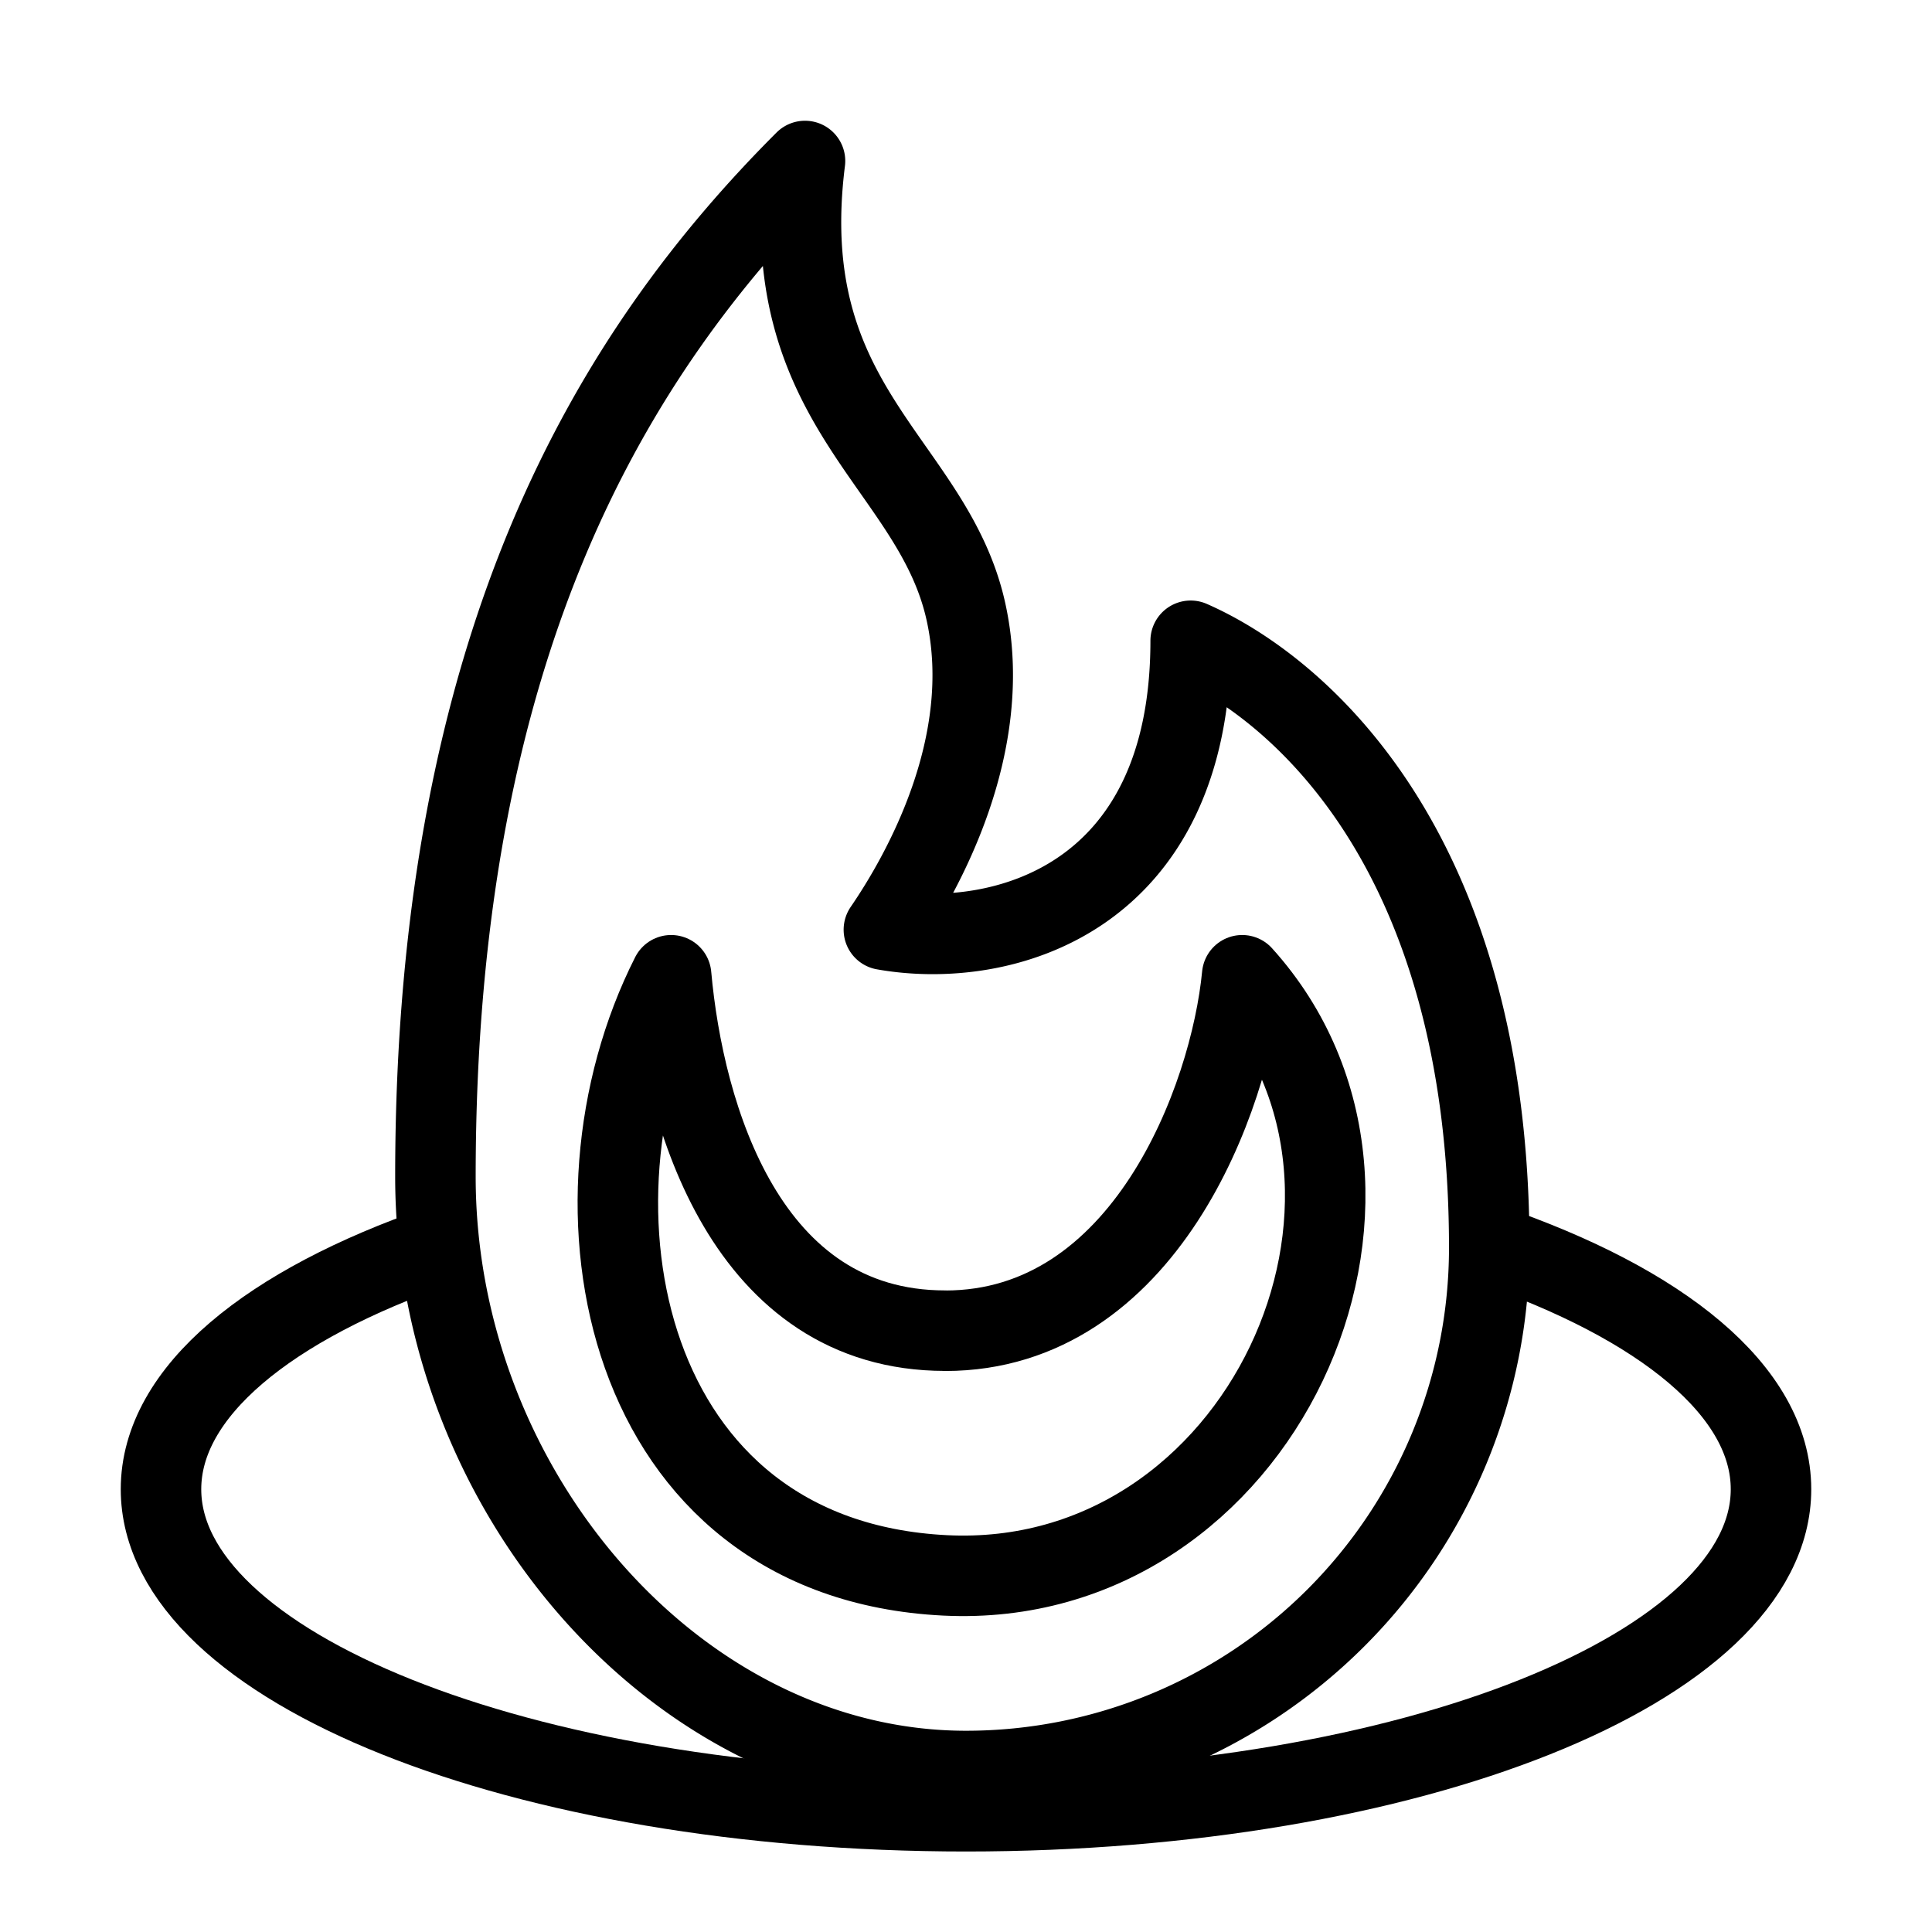
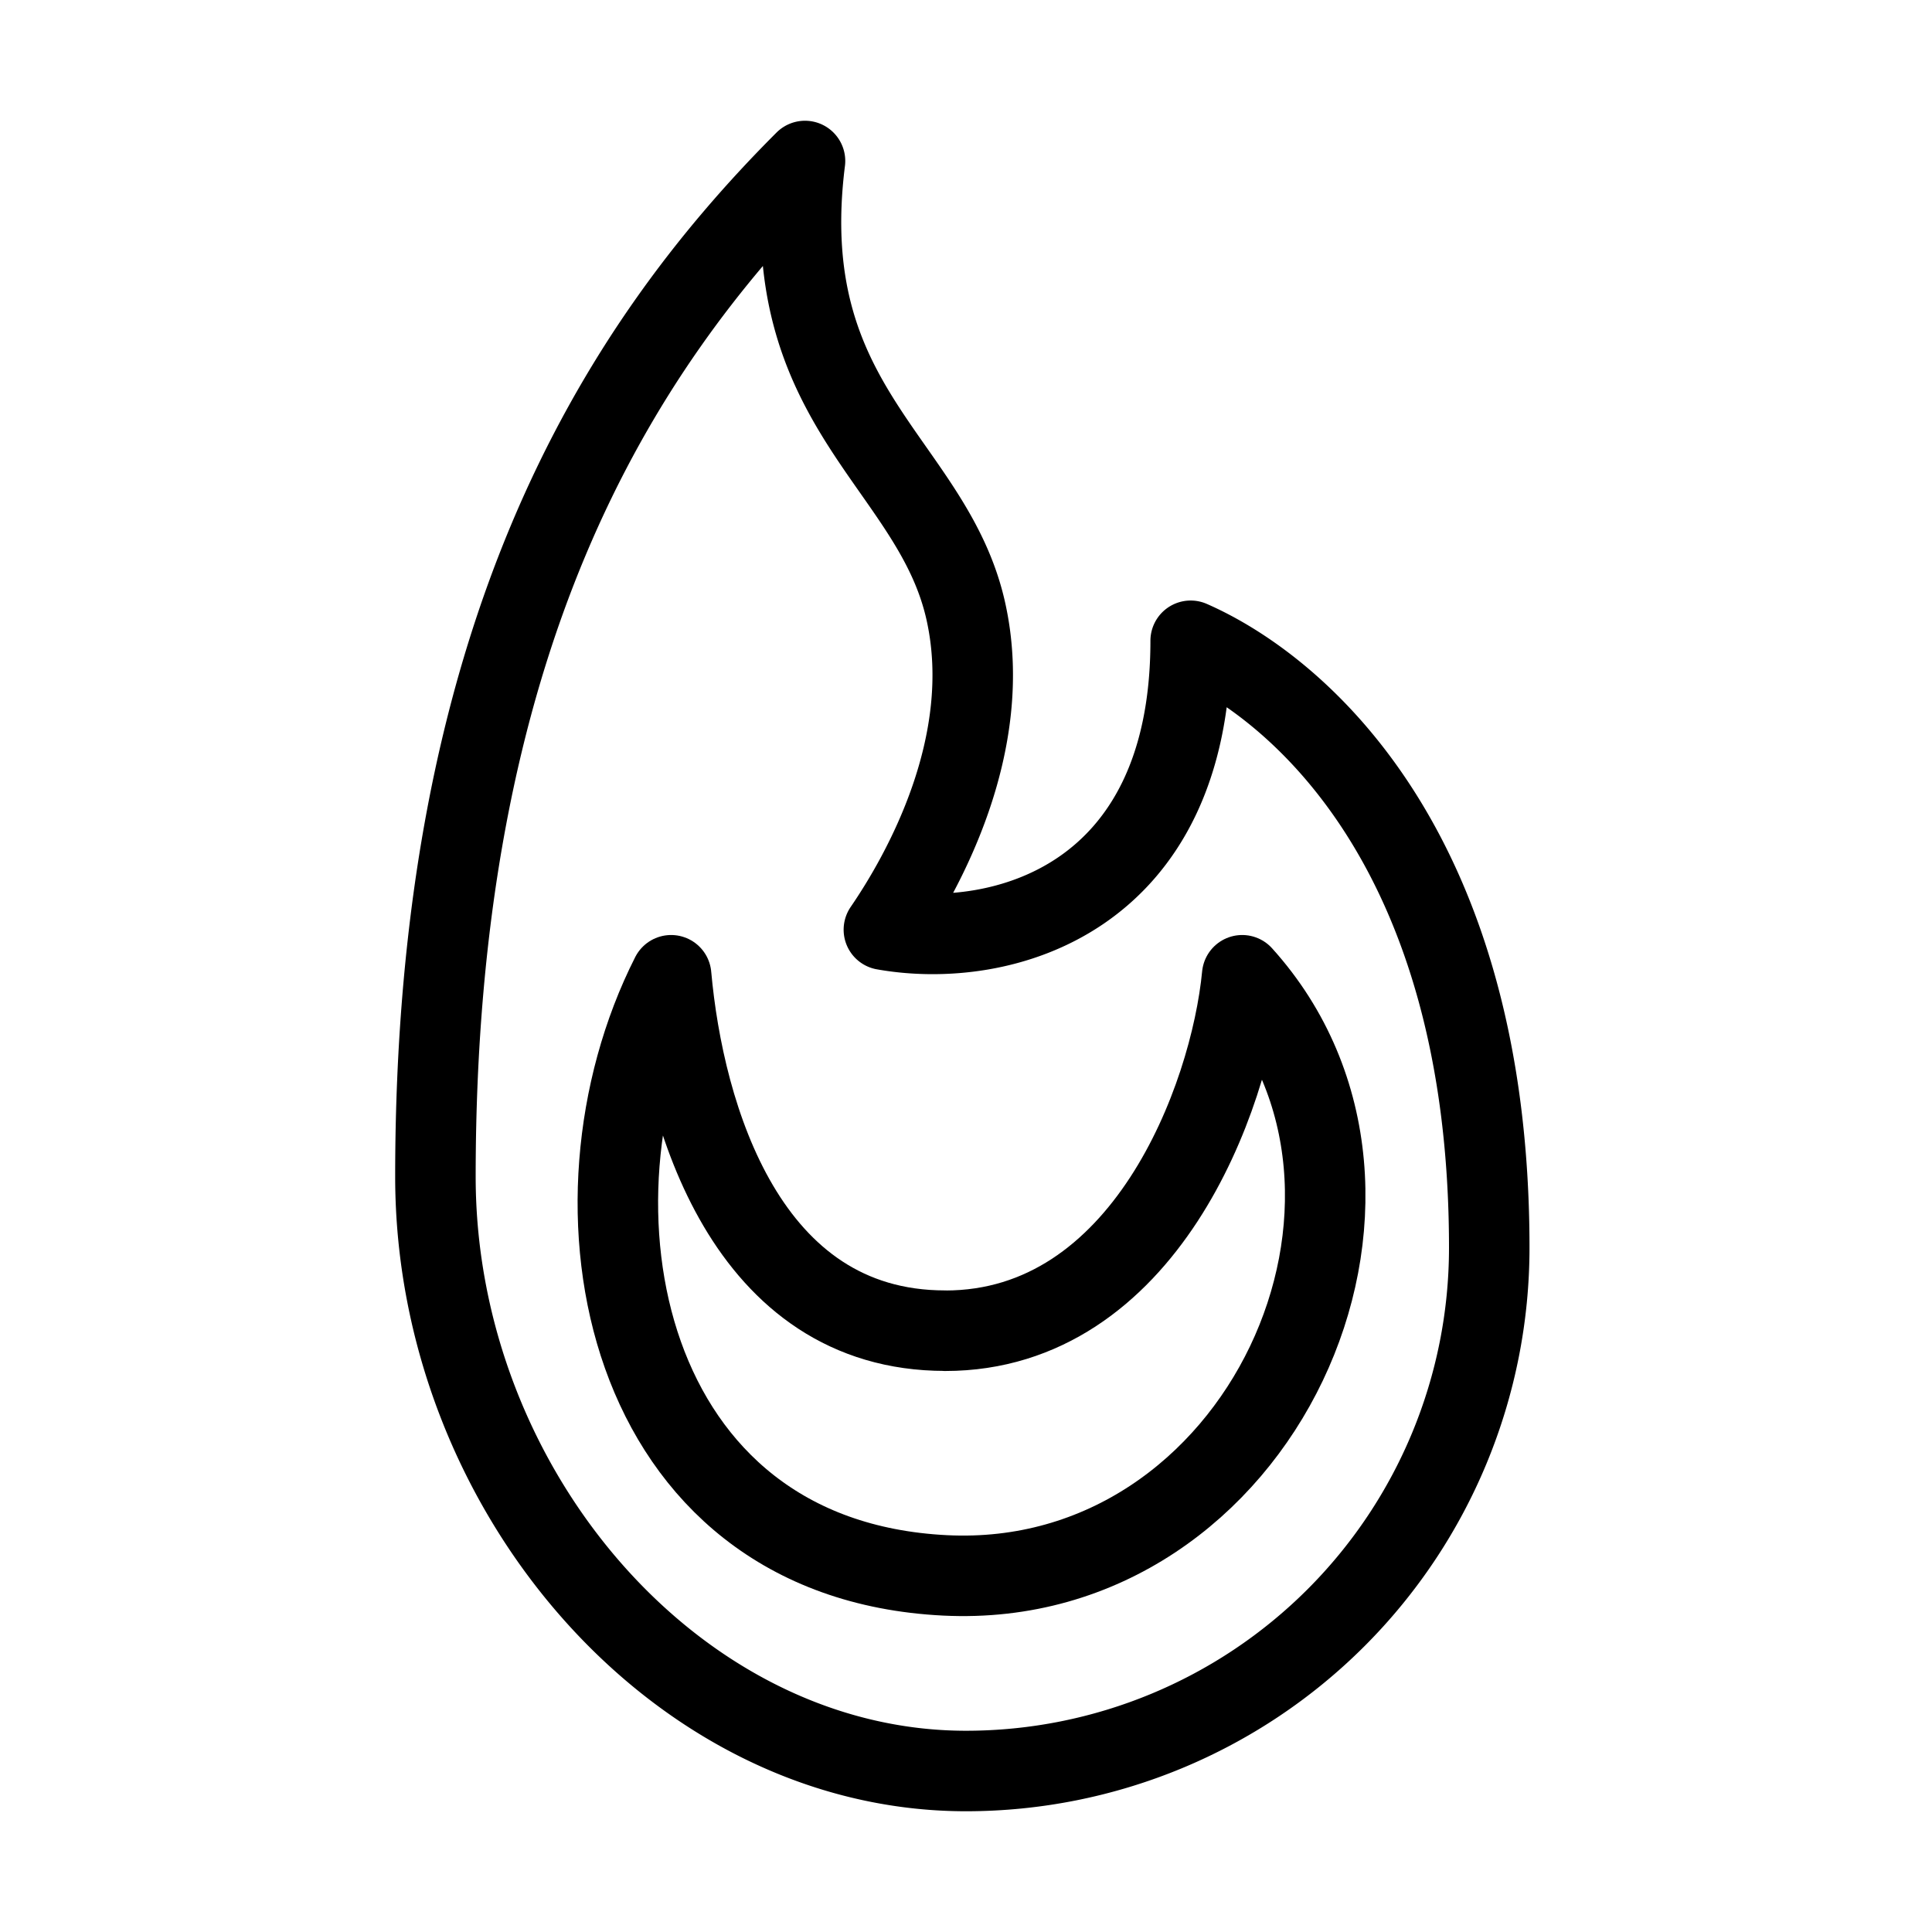
<svg xmlns="http://www.w3.org/2000/svg" fill="none" viewBox="0 0 24 24" id="Feed-Burner-Logo--Streamline-Logos">
  <desc>
    Feed Burner Logo Streamline Icon: https://streamlinehq.com
  </desc>
  <path stroke="#000000" stroke-linejoin="round" d="M11.74 16.53c-2.47 0 -3.246 -2.666 -3.403 -4.415 -1.44 2.839 -0.628 7.254 3.403 7.455 3.925 0.195 6.152 -4.73 3.691 -7.455 -0.148 1.539 -1.22 4.416 -3.69 4.416Z" stroke-width="1" />
  <path stroke="#000000" stroke-linejoin="round" d="M12 22a6.5 6.5 0 0 0 6.5 -6.5c0 -4.962 -2.395 -6.964 -3.709 -7.54 0 3.224 -2.358 3.848 -3.811 3.589 0.48 -0.701 1.382 -2.302 1.02 -3.947C11.592 5.746 9.613 5.073 10 2 7.628 4.372 5.409 7.96 5.409 14.617 5.409 18.509 8.41 22 12 22Z" stroke-width="1" />
-   <path stroke="#000000" stroke-linejoin="round" d="M5.457 15.475C3.34 16.208 2 17.29 2 18.5c0 2.209 4.477 4 10 4s10 -1.791 10 -4c0 -1.217 -1.358 -2.306 -3.5 -3.04" stroke-width="1" />
</svg>